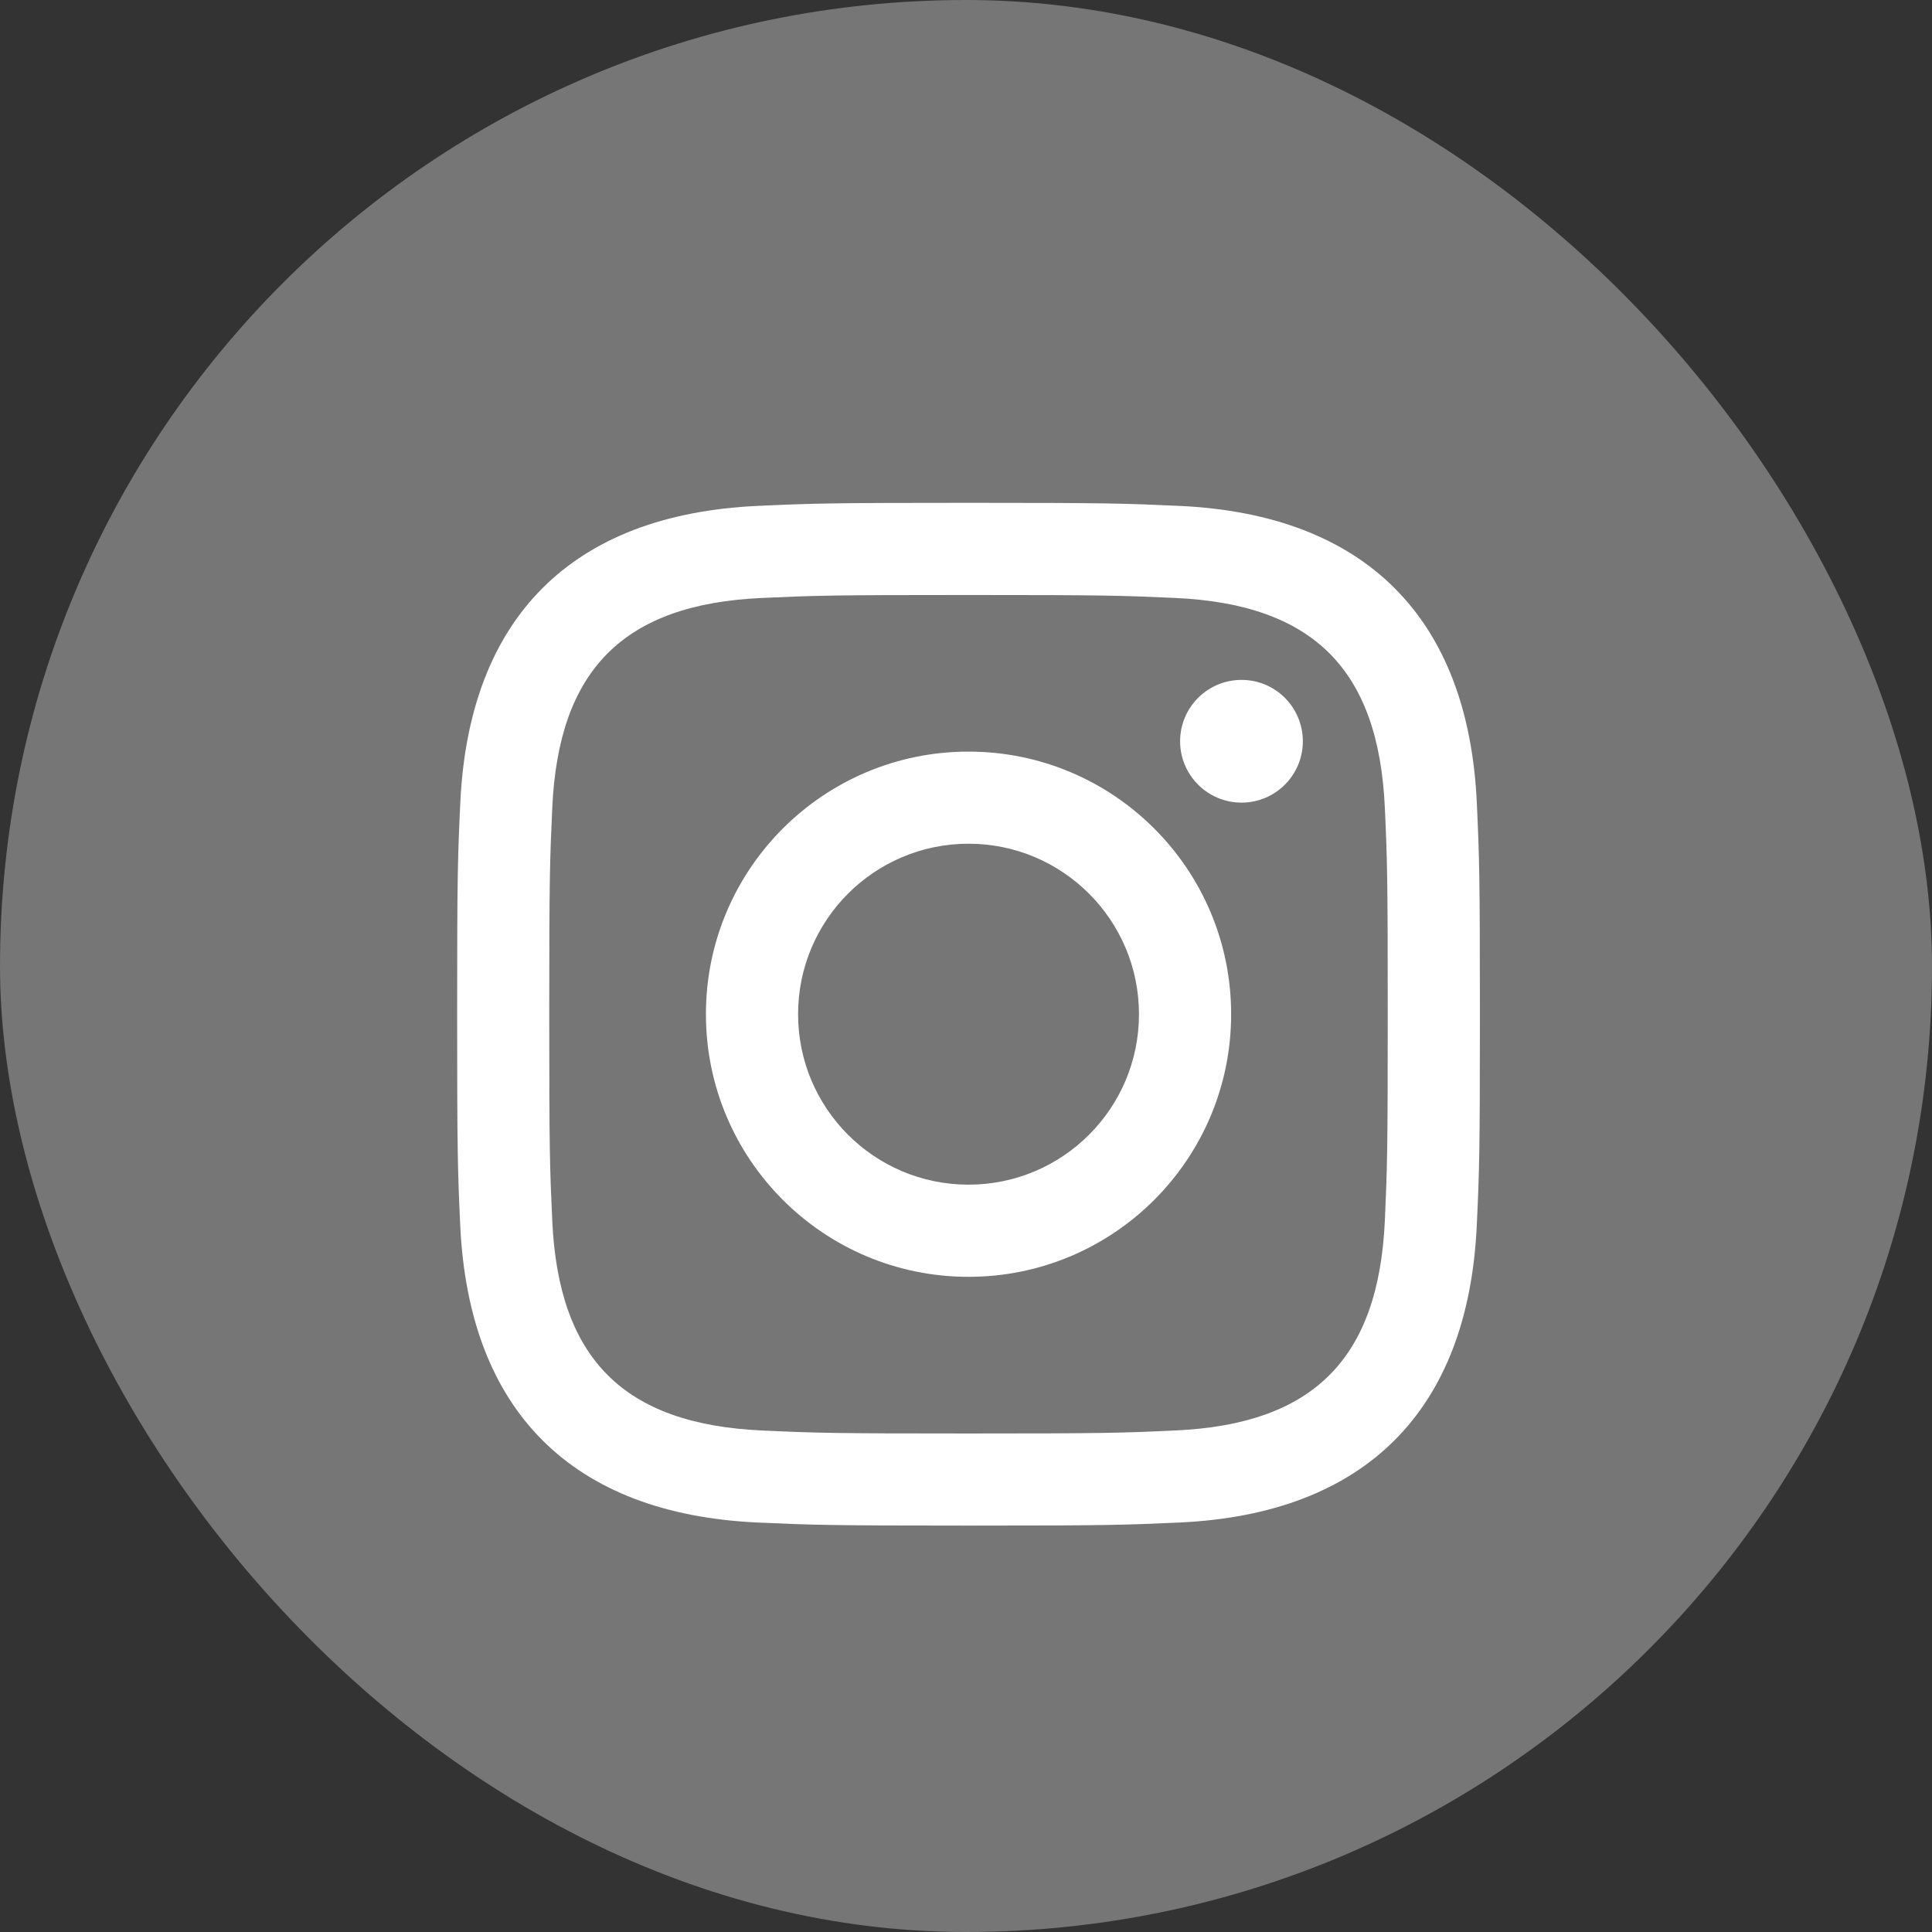
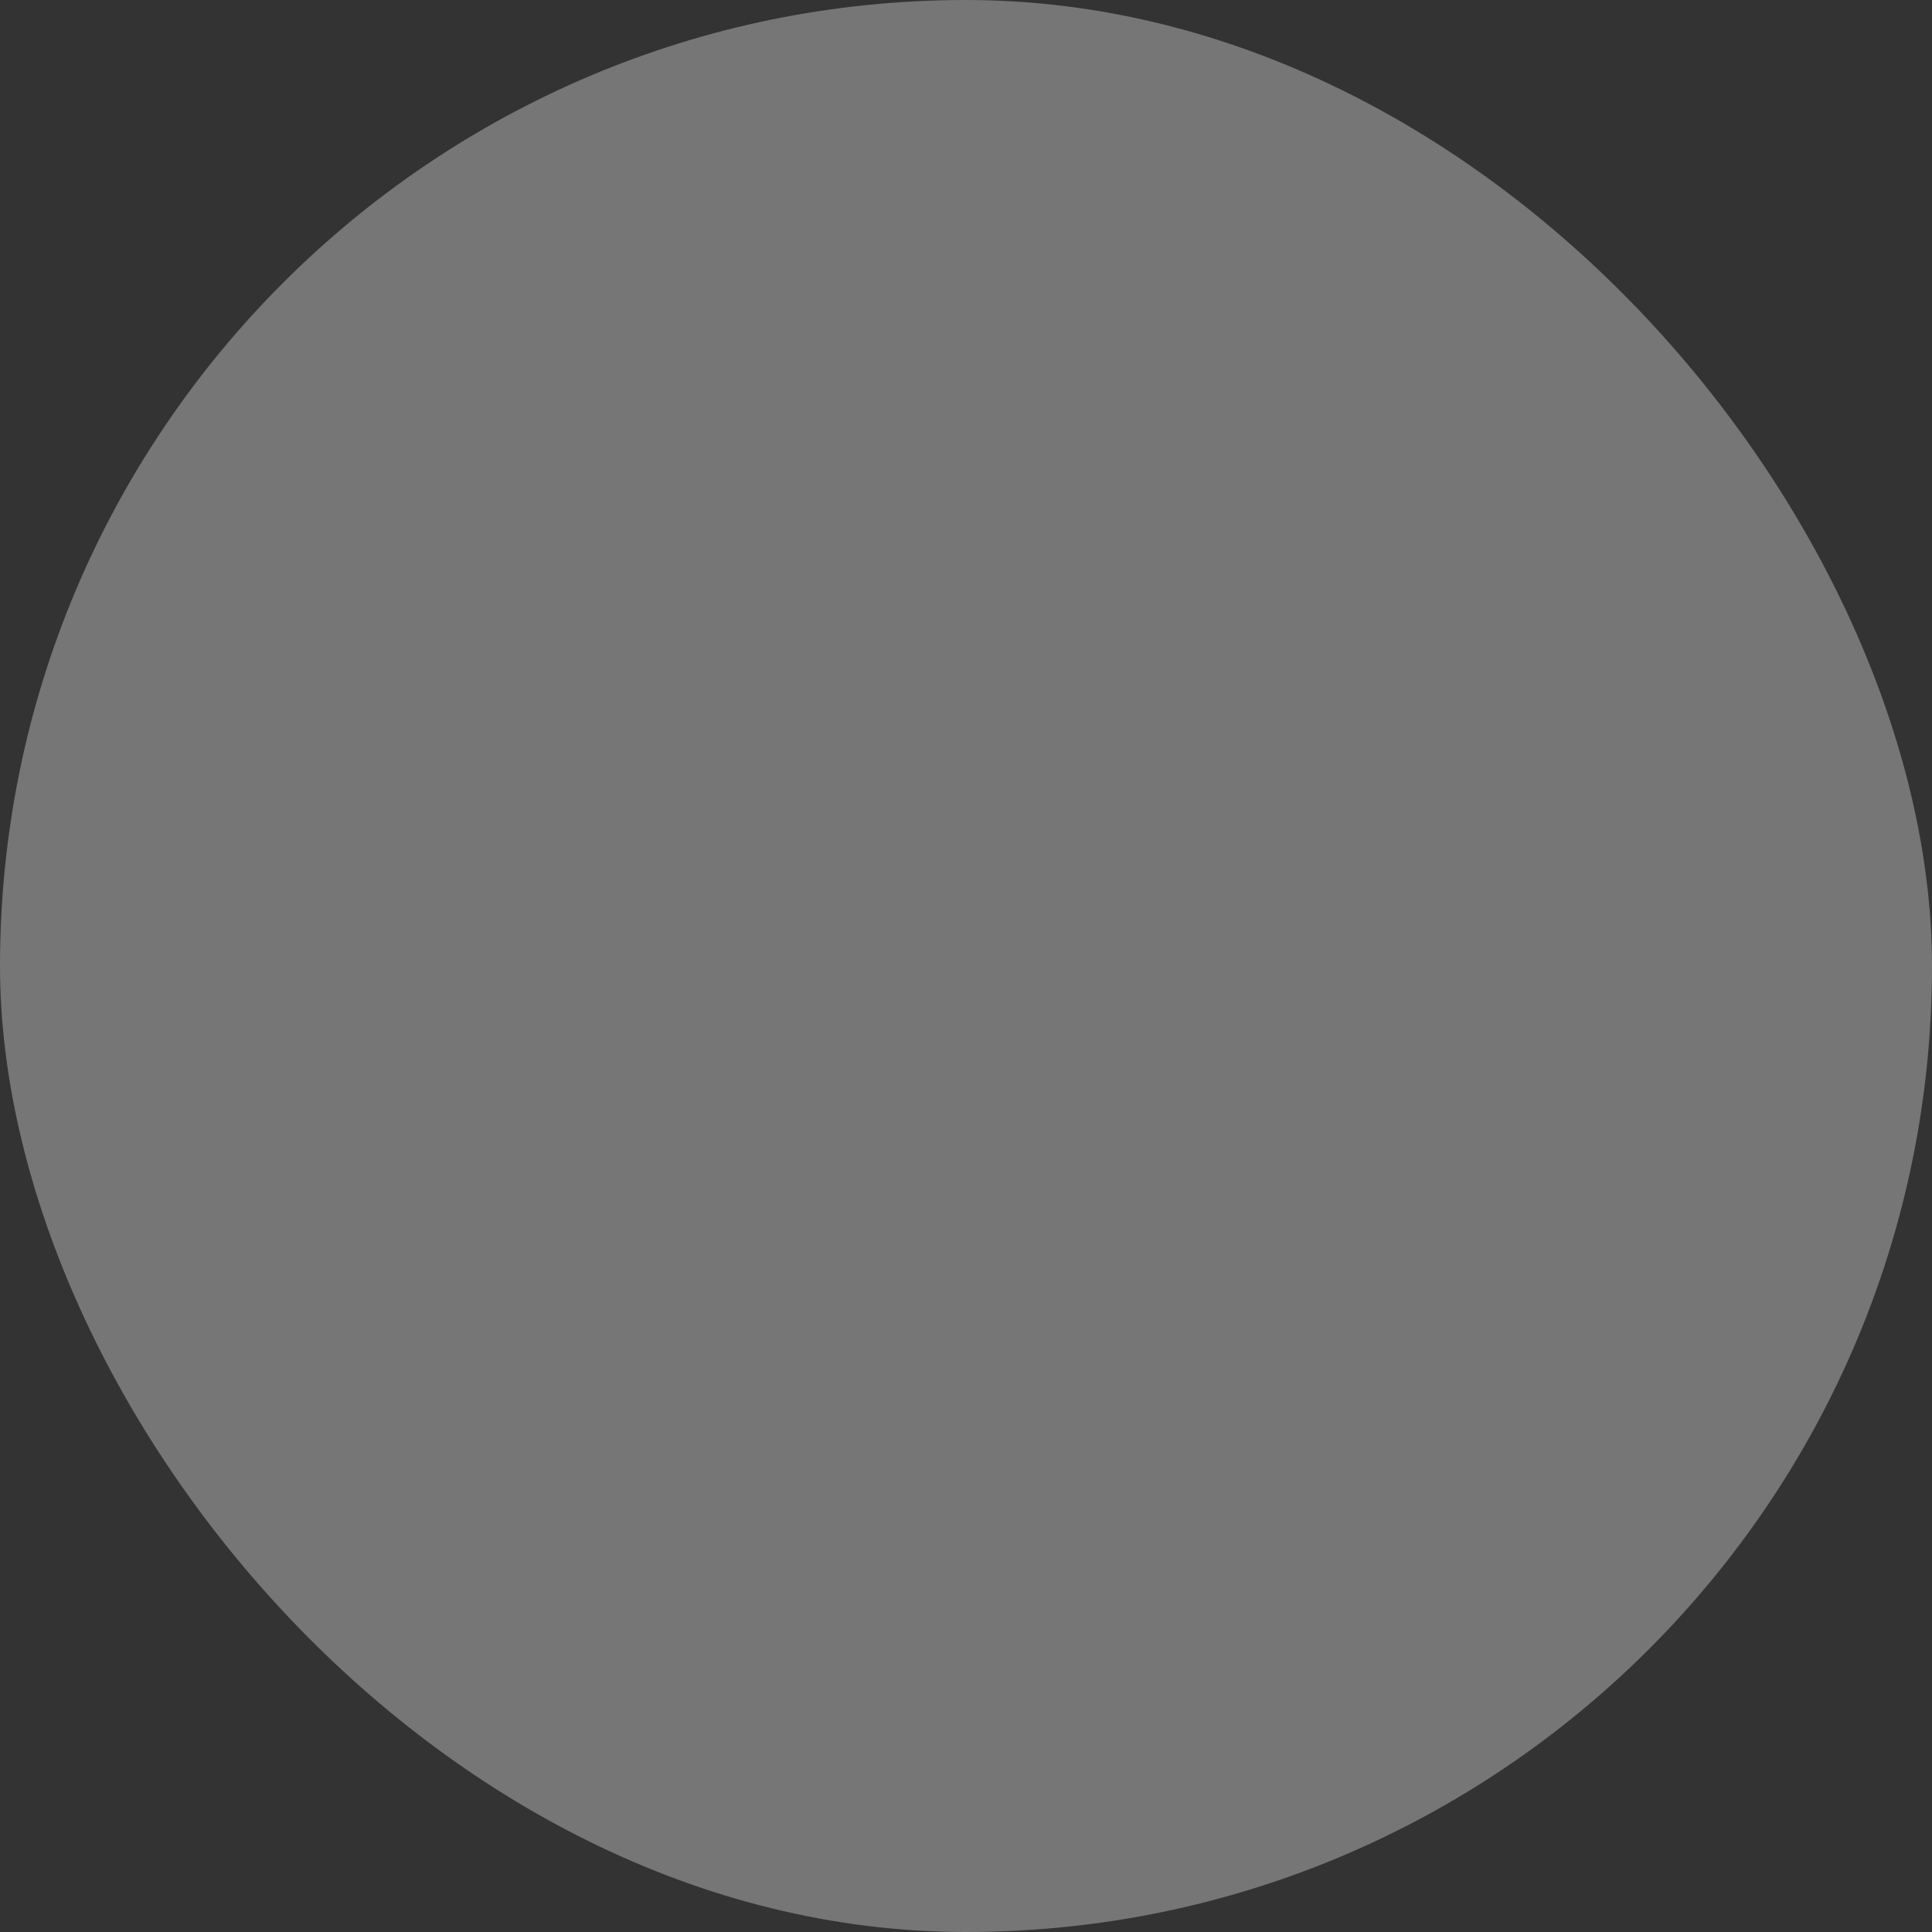
<svg xmlns="http://www.w3.org/2000/svg" width="34" height="34" viewBox="0 0 34 34" fill="none">
  <rect x="0" y="0" width="34" height="34" fill="#333333" stroke="none" />
  <rect width="34" height="34" rx="17" fill="#D9D9D9" fill-opacity="0.4" />
-   <path d="M17.044 10.471C19.447 10.471 19.732 10.48 20.682 10.523C23.121 10.634 24.26 11.791 24.371 14.212C24.414 15.161 24.422 15.446 24.422 17.849C24.422 20.253 24.413 20.537 24.371 21.485C24.259 23.904 23.123 25.064 20.682 25.174C19.732 25.218 19.449 25.227 17.044 25.227C14.642 25.227 14.357 25.218 13.408 25.174C10.963 25.063 9.83 23.9 9.719 21.485C9.675 20.536 9.666 20.252 9.666 17.848C9.666 15.445 9.676 15.161 9.719 14.212C9.831 11.791 10.967 10.633 13.408 10.523C14.357 10.48 14.642 10.471 17.044 10.471ZM17.044 8.849C14.6 8.849 14.294 8.859 13.334 8.903C10.066 9.053 8.25 10.866 8.1 14.137C8.055 15.098 8.045 15.404 8.045 17.848C8.045 20.292 8.055 20.599 8.099 21.559C8.249 24.827 10.062 26.644 13.334 26.794C14.294 26.837 14.6 26.848 17.044 26.848C19.489 26.848 19.795 26.837 20.755 26.794C24.021 26.644 25.841 24.83 25.989 21.559C26.034 20.599 26.044 20.292 26.044 17.848C26.044 15.404 26.034 15.098 25.99 14.138C25.843 10.873 24.027 9.053 20.756 8.903C19.795 8.859 19.489 8.849 17.044 8.849ZM17.044 13.227C14.492 13.227 12.423 15.296 12.423 17.848C12.423 20.4 14.492 22.47 17.044 22.47C19.597 22.47 21.666 20.401 21.666 17.848C21.666 15.296 19.597 13.227 17.044 13.227ZM17.044 20.848C15.388 20.848 14.045 19.506 14.045 17.848C14.045 16.192 15.388 14.848 17.044 14.848C18.701 14.848 20.044 16.192 20.044 17.848C20.044 19.506 18.701 20.848 17.044 20.848ZM21.849 11.965C21.252 11.965 20.768 12.448 20.768 13.045C20.768 13.641 21.252 14.125 21.849 14.125C22.445 14.125 22.928 13.641 22.928 13.045C22.928 12.448 22.445 11.965 21.849 11.965Z" fill="white" />
</svg>